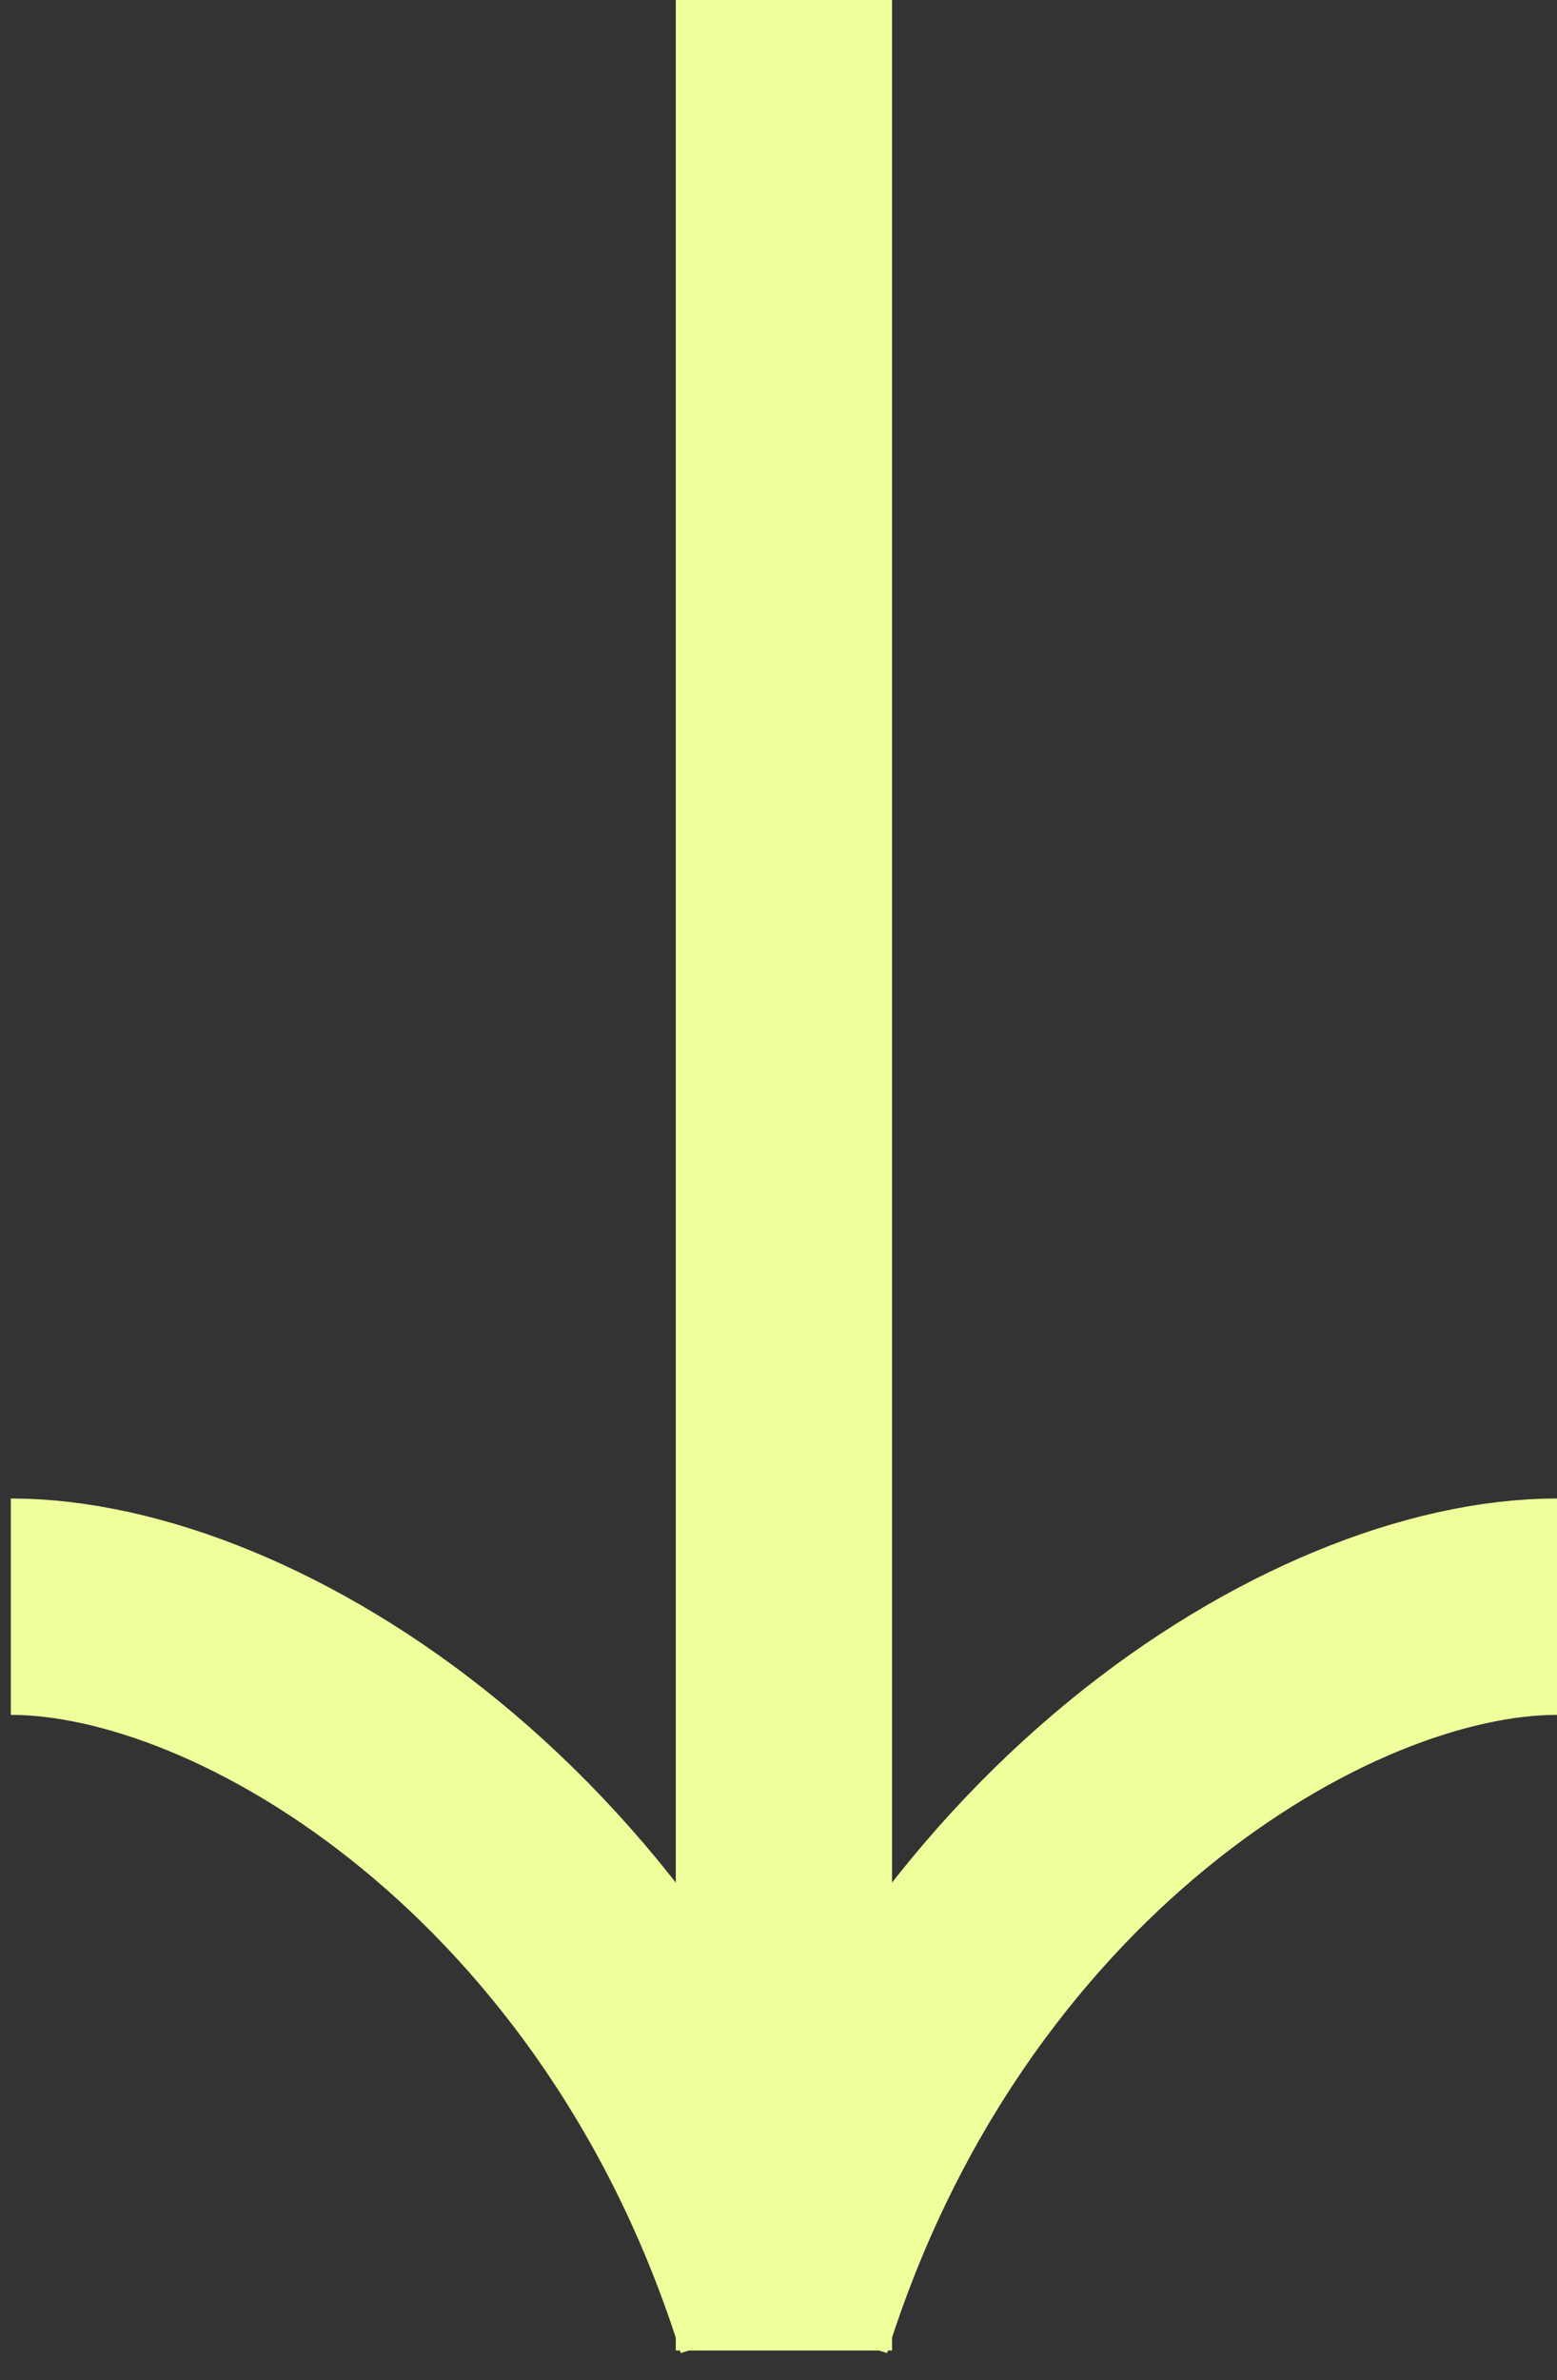
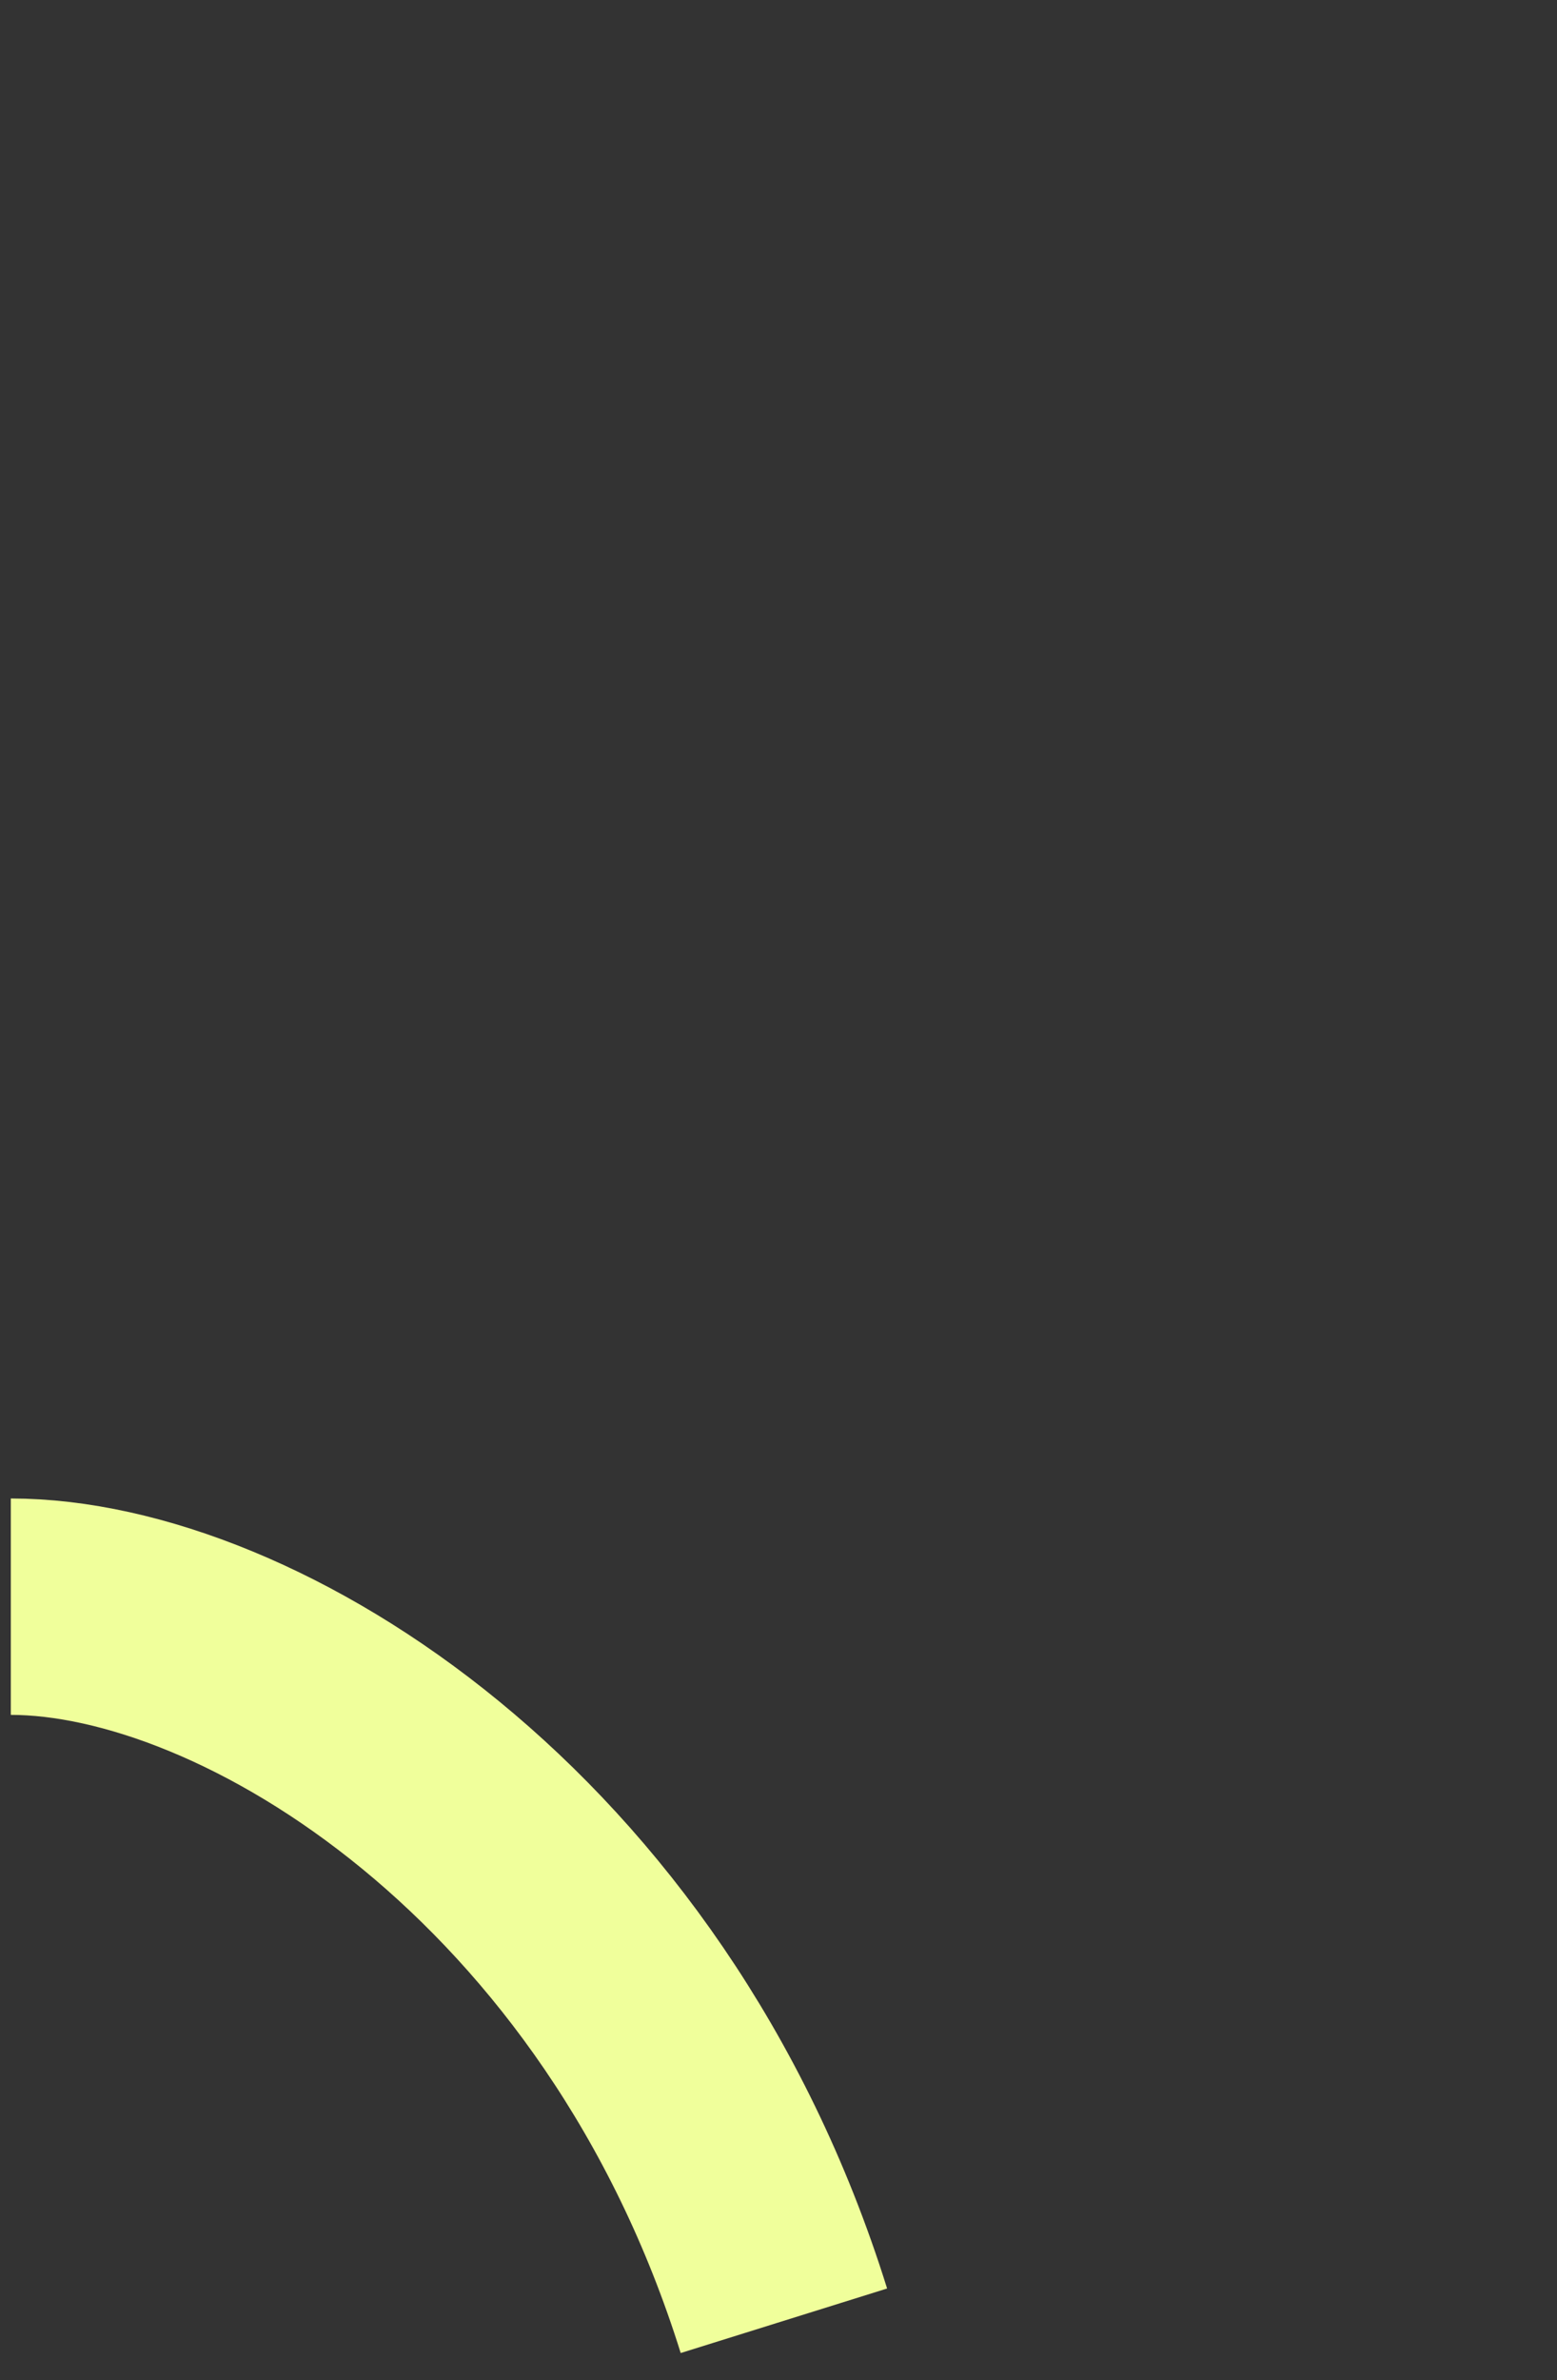
<svg xmlns="http://www.w3.org/2000/svg" width="36" height="55" viewBox="0 0 36 55" fill="none">
  <rect x="0" y="0" width="36" height="55" fill="#333333" stroke="none" />
-   <path d="M18.125 53.625C21.562 42.625 30.5 37.125 36 37.125M18.125 54.312L18.125 -7.81341e-07" stroke="#F0FF9B" stroke-width="5" />
  <path d="M18.125 53.625C14.688 42.625 5.75 37.125 0.25 37.125" stroke="#F0FF9B" stroke-width="5" />
</svg>